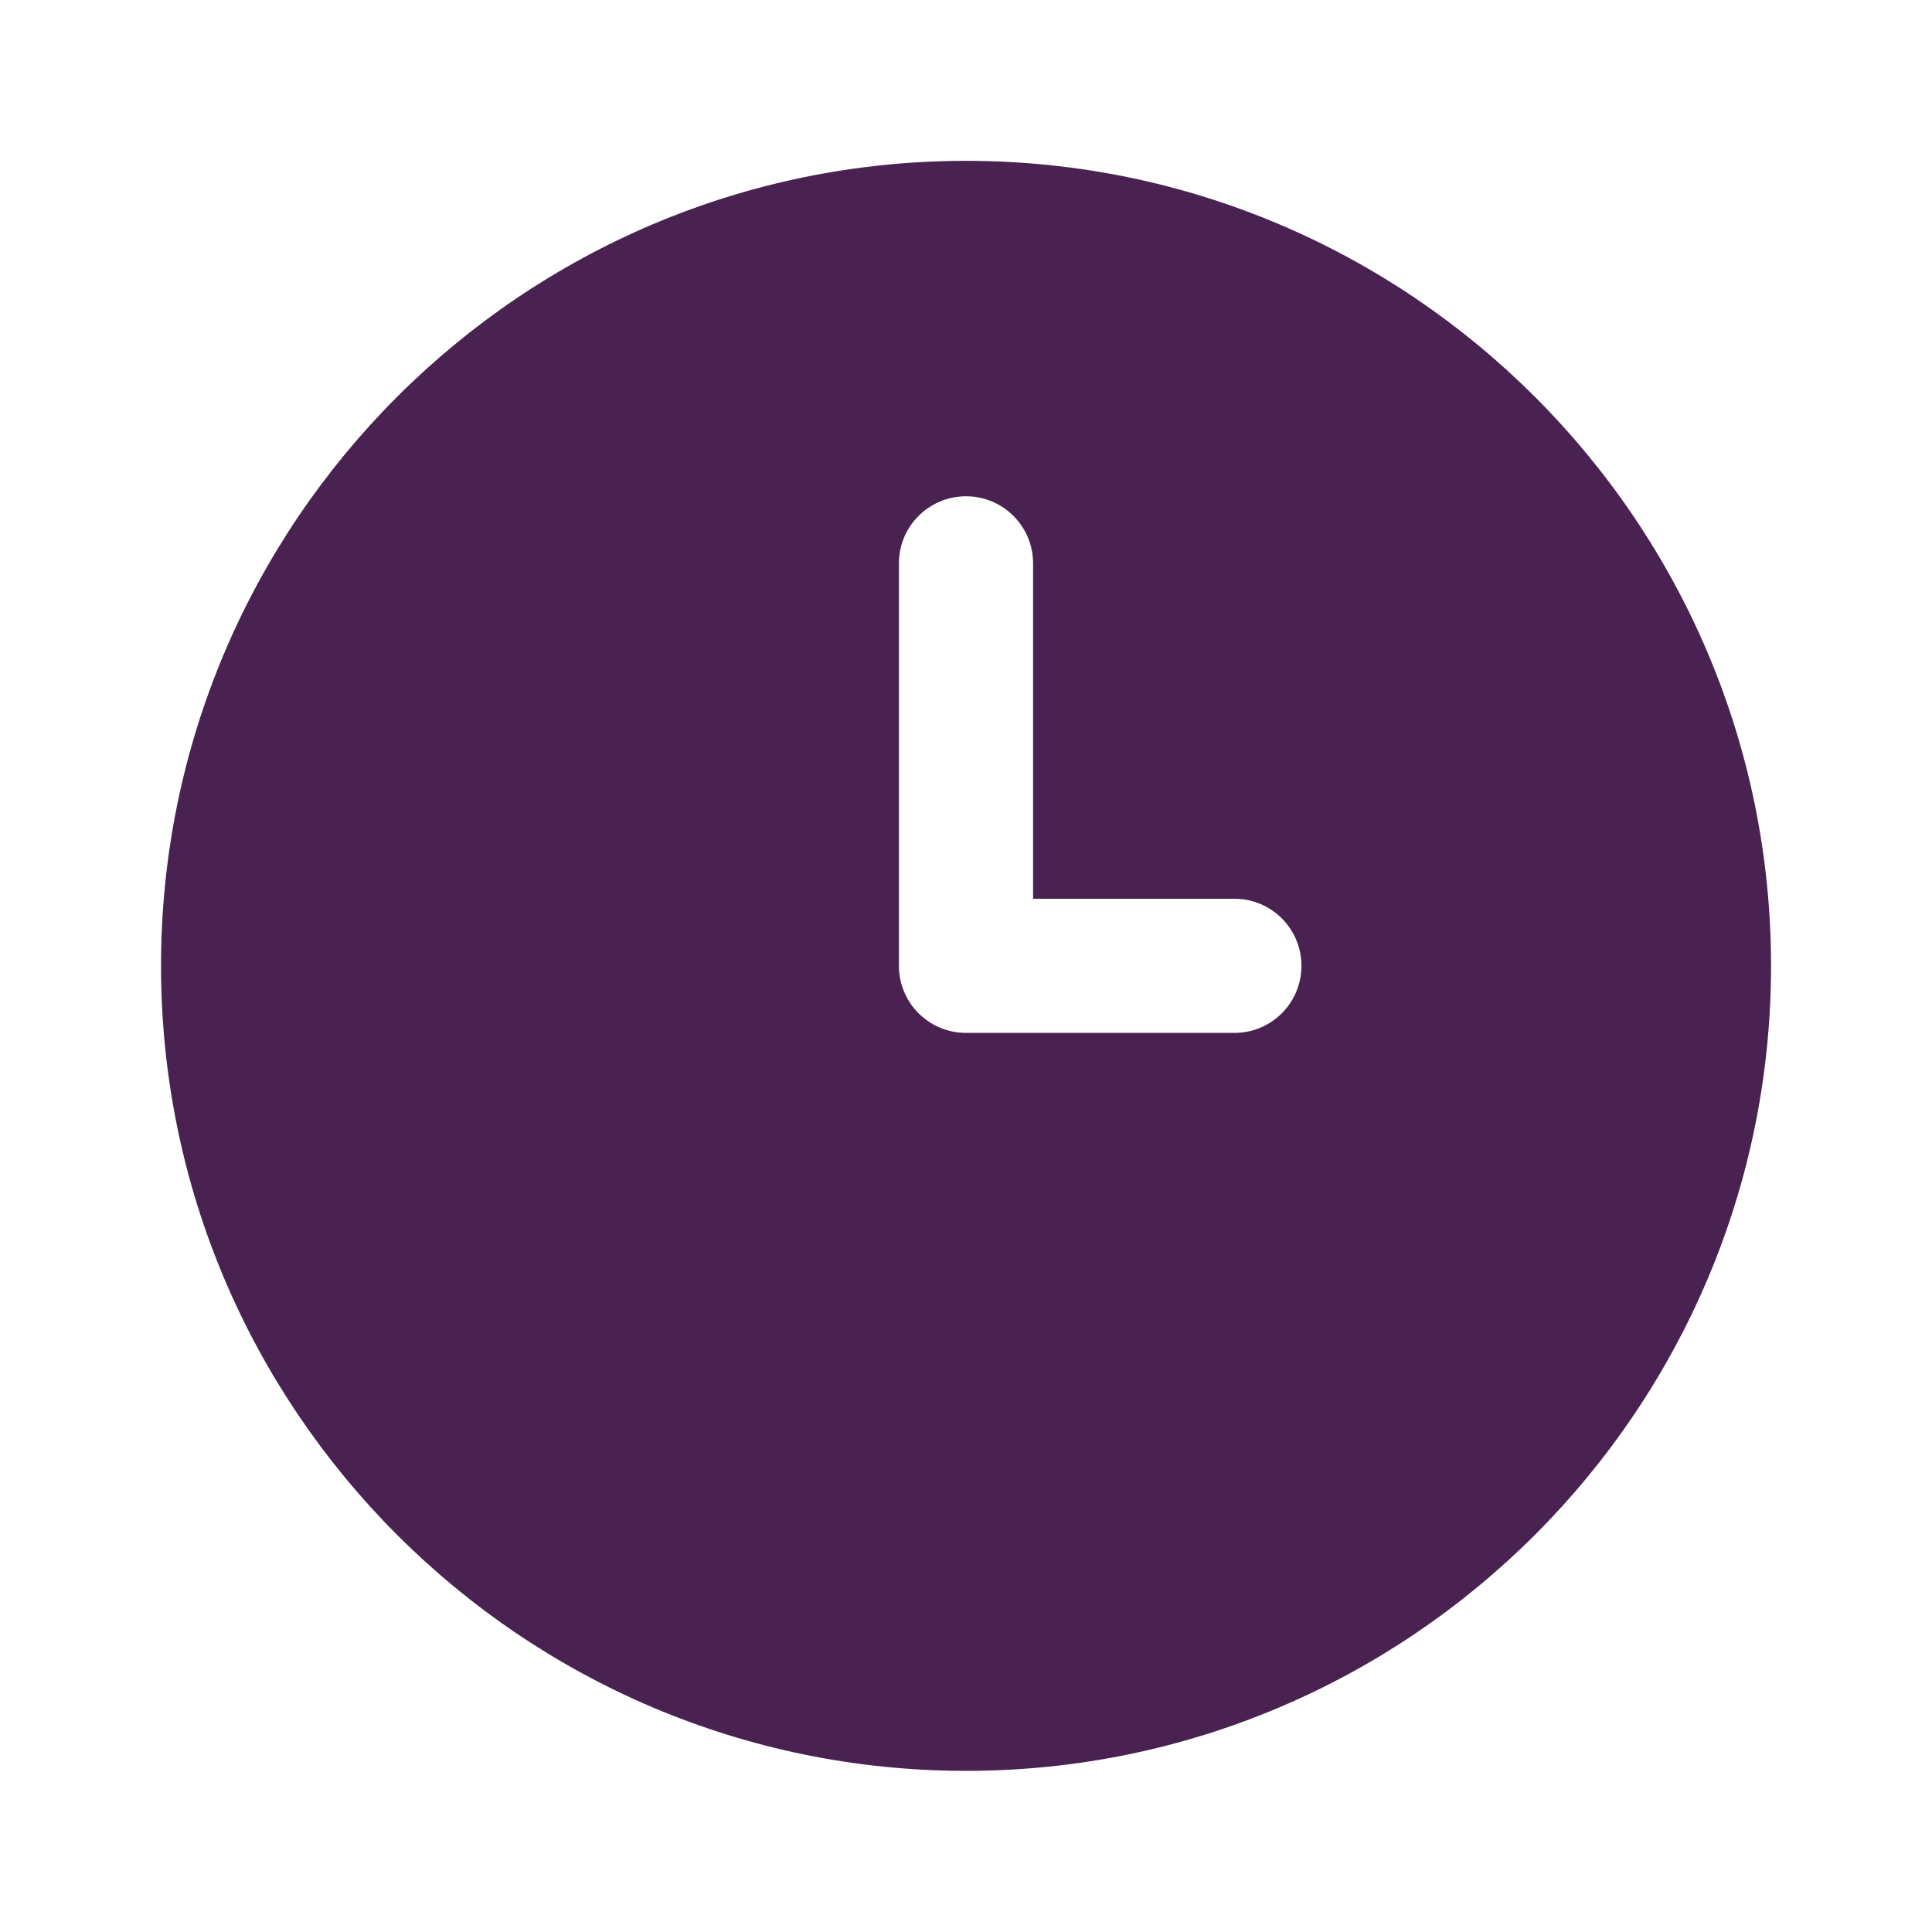
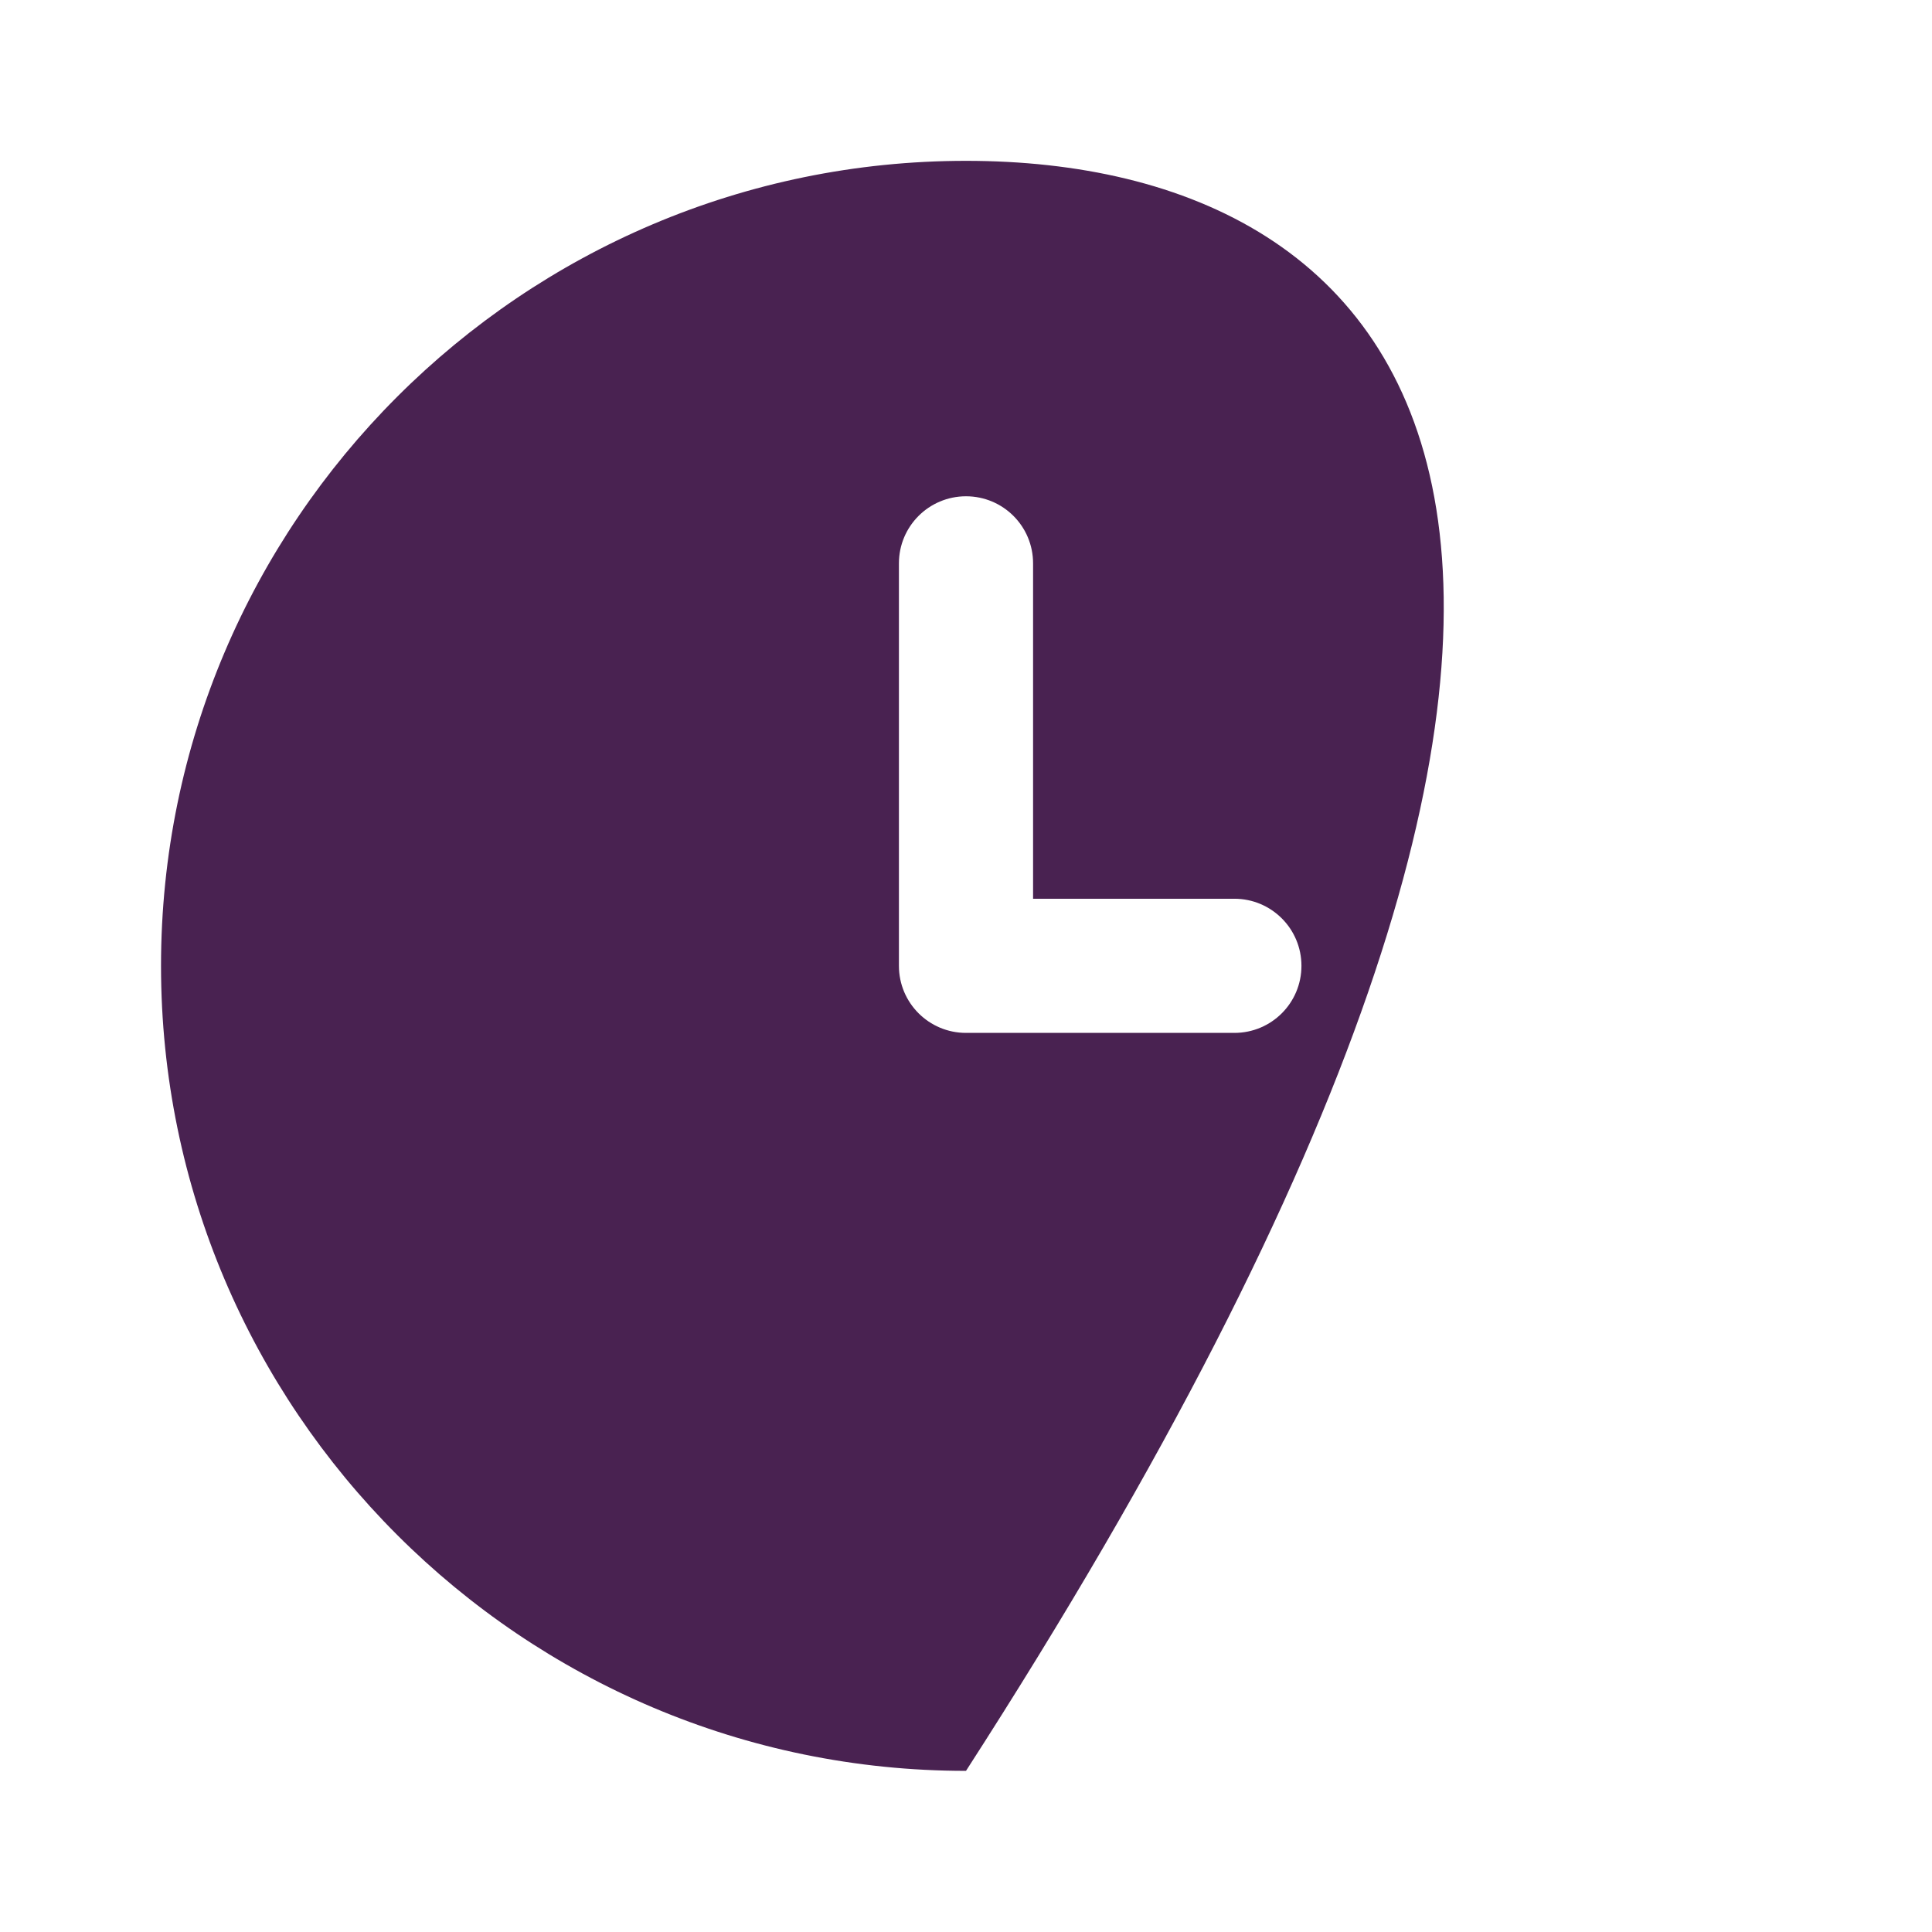
<svg xmlns="http://www.w3.org/2000/svg" width="32" height="32" viewBox="0 0 32 32" fill="none">
-   <path d="M16 2.664C8.648 2.664 2.667 8.645 2.667 15.997C2.667 23.35 8.648 29.331 16 29.331C23.352 29.331 29.334 23.35 29.334 15.997C29.334 8.645 23.352 2.664 16 2.664ZM20.445 17.108H16C15.387 17.108 14.889 16.612 14.889 15.997V9.331C14.889 8.716 15.387 8.22 16 8.22C16.614 8.22 17.111 8.716 17.111 9.331V14.886H20.445C21.059 14.886 21.556 15.383 21.556 15.997C21.556 16.612 21.059 17.108 20.445 17.108Z" fill="#492251" />
+   <path d="M16 2.664C8.648 2.664 2.667 8.645 2.667 15.997C2.667 23.35 8.648 29.331 16 29.331C29.334 8.645 23.352 2.664 16 2.664ZM20.445 17.108H16C15.387 17.108 14.889 16.612 14.889 15.997V9.331C14.889 8.716 15.387 8.22 16 8.22C16.614 8.22 17.111 8.716 17.111 9.331V14.886H20.445C21.059 14.886 21.556 15.383 21.556 15.997C21.556 16.612 21.059 17.108 20.445 17.108Z" fill="#492251" />
</svg>